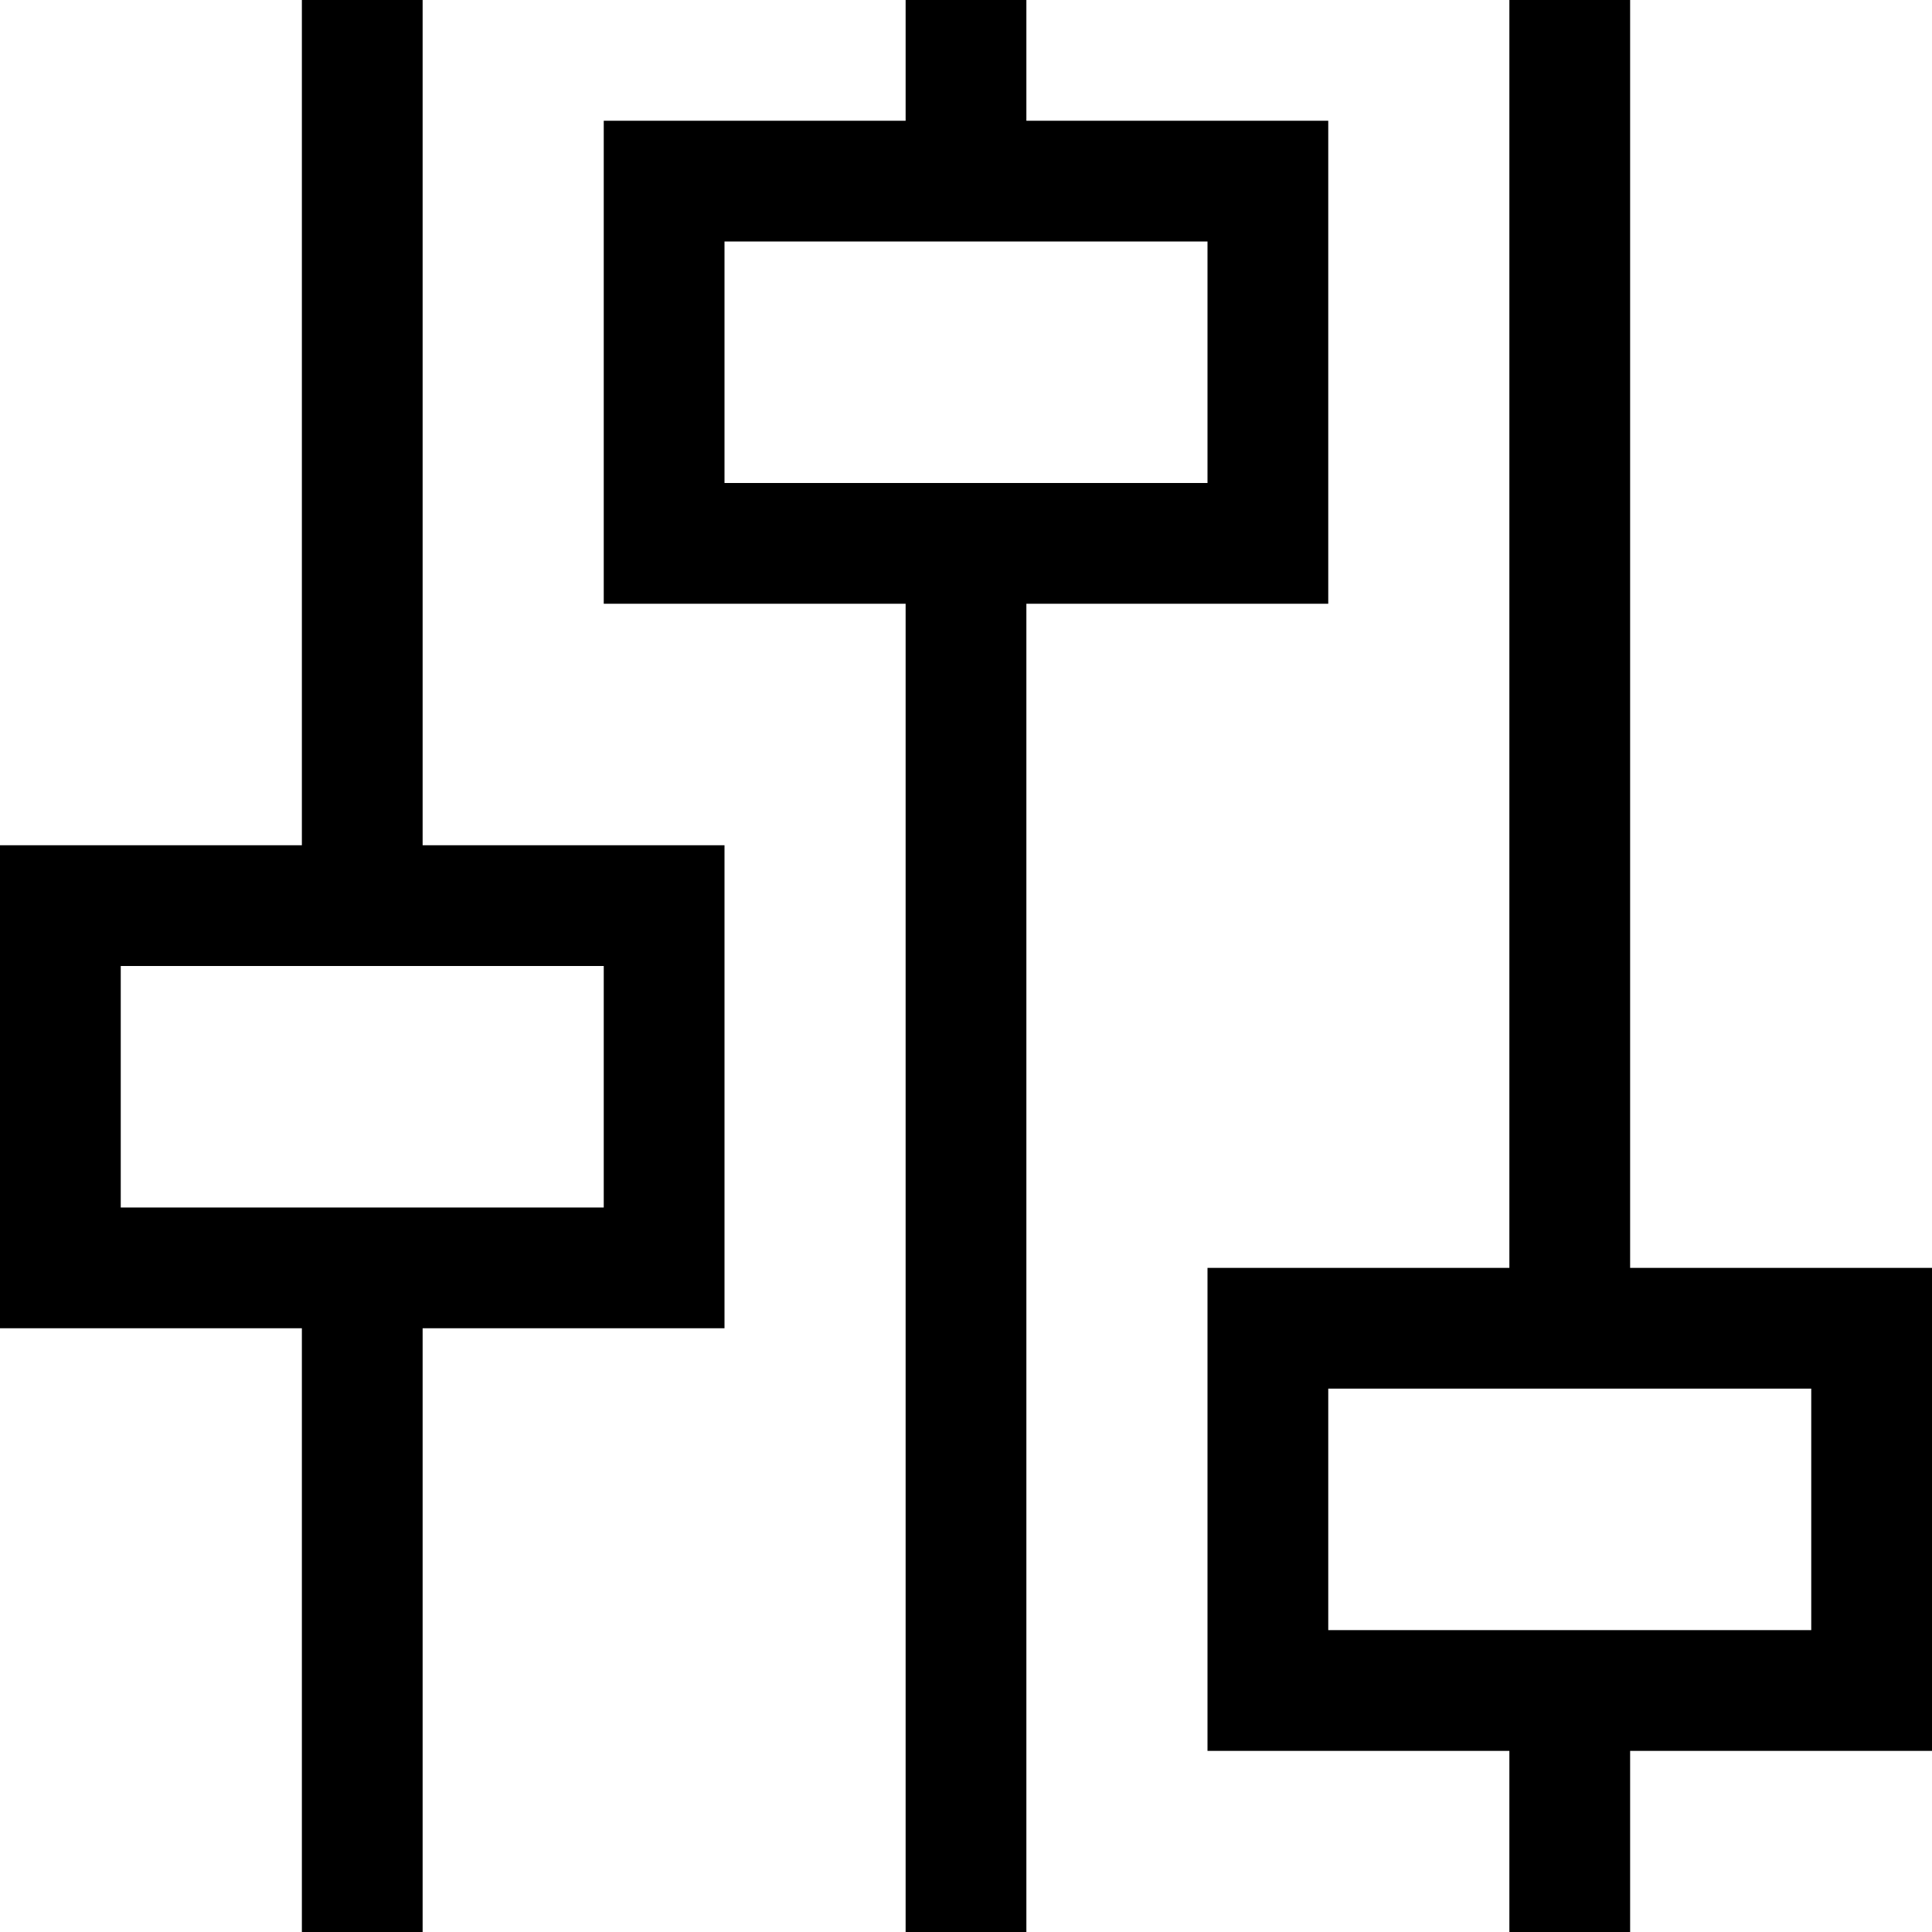
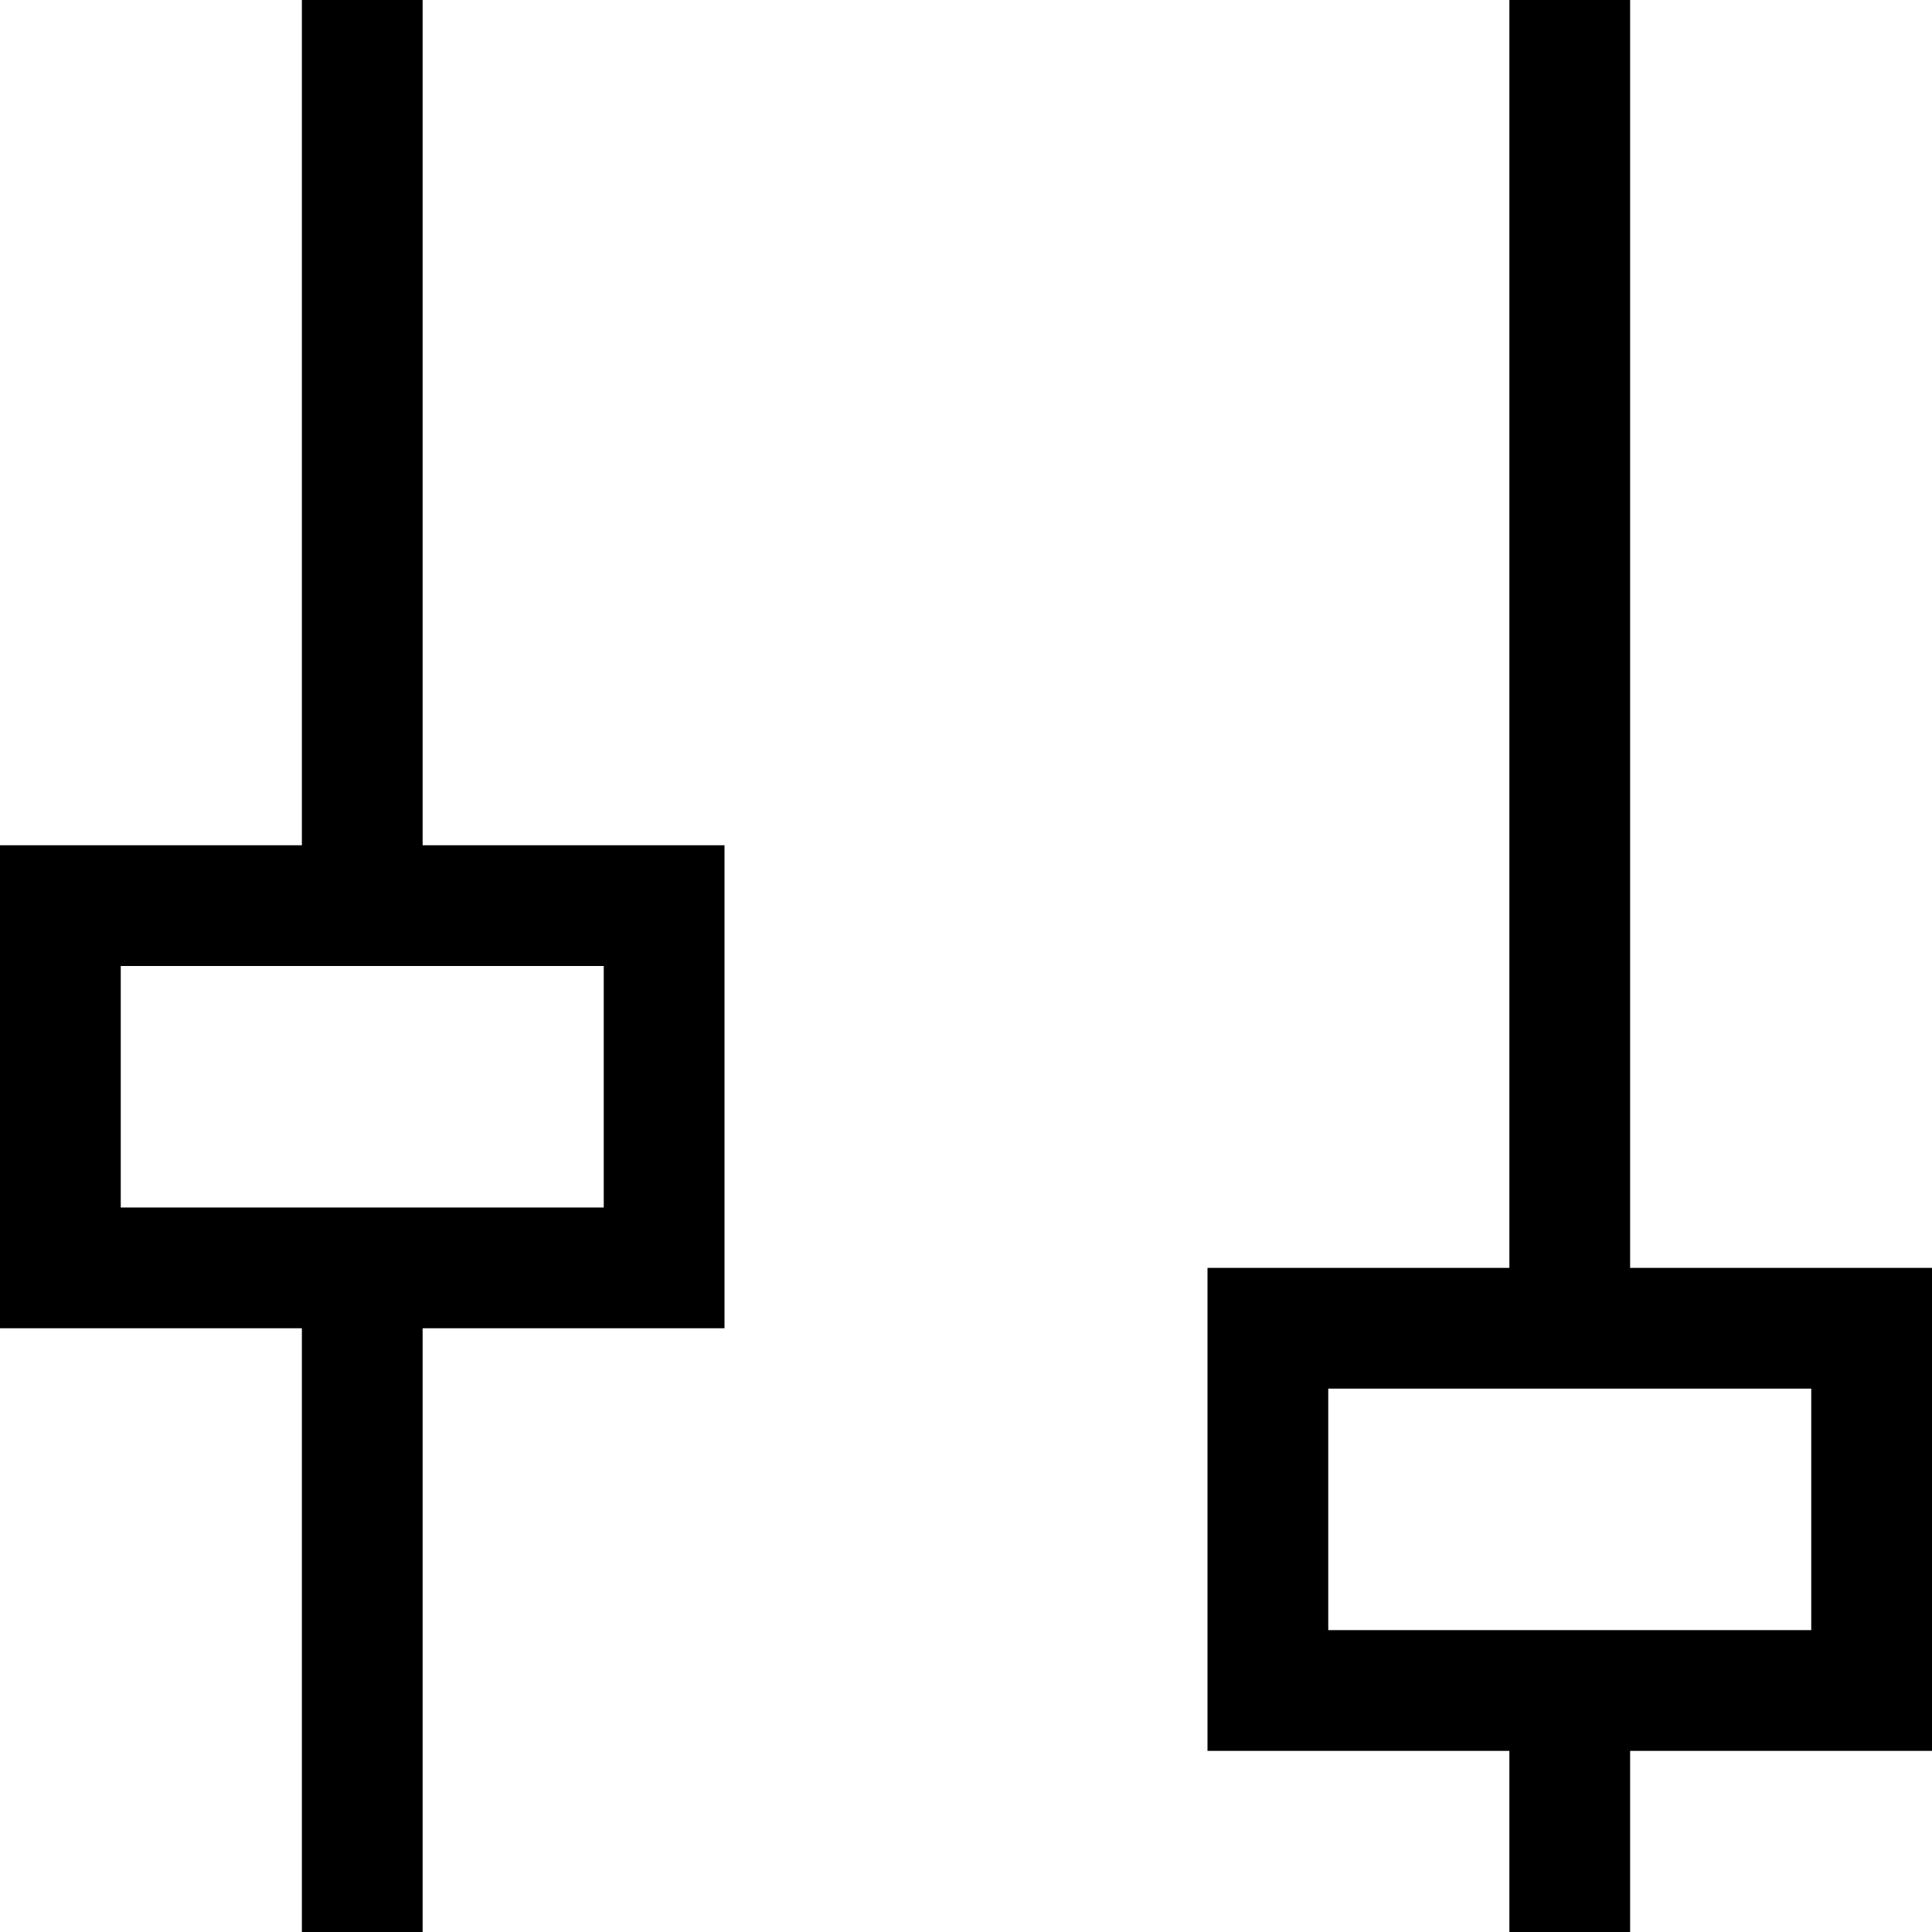
<svg xmlns="http://www.w3.org/2000/svg" version="1.1" id="Layer_1" x="0" y="0" viewBox="0 0 256 256" style="enable-background:new 0 0 256 256" xml:space="preserve">
  <title>settings; levels; equaliser; Equalization; audio; sound; music; player</title>
  <desc>Settings mini line, icon, background and graphic. The icon is black and white, linear  flat, vector, pixel perfect, minimal, suitable for web and print.</desc>
  <path d="M56 0H40v112H0v64h40v80h16v-80h40v-64H56V0zm24 128v32H16v-32h64z" />
  <path d="M216 0h-16v168h-40v64h40v24h16v-24h40v-64h-40V0zm24 184v32h-64v-32h64z" />
-   <path d="M176 16h-40V0h-16v16H80v64h40v176h16V80h40V16zm-16 48H96V32h64v32z" />
</svg>